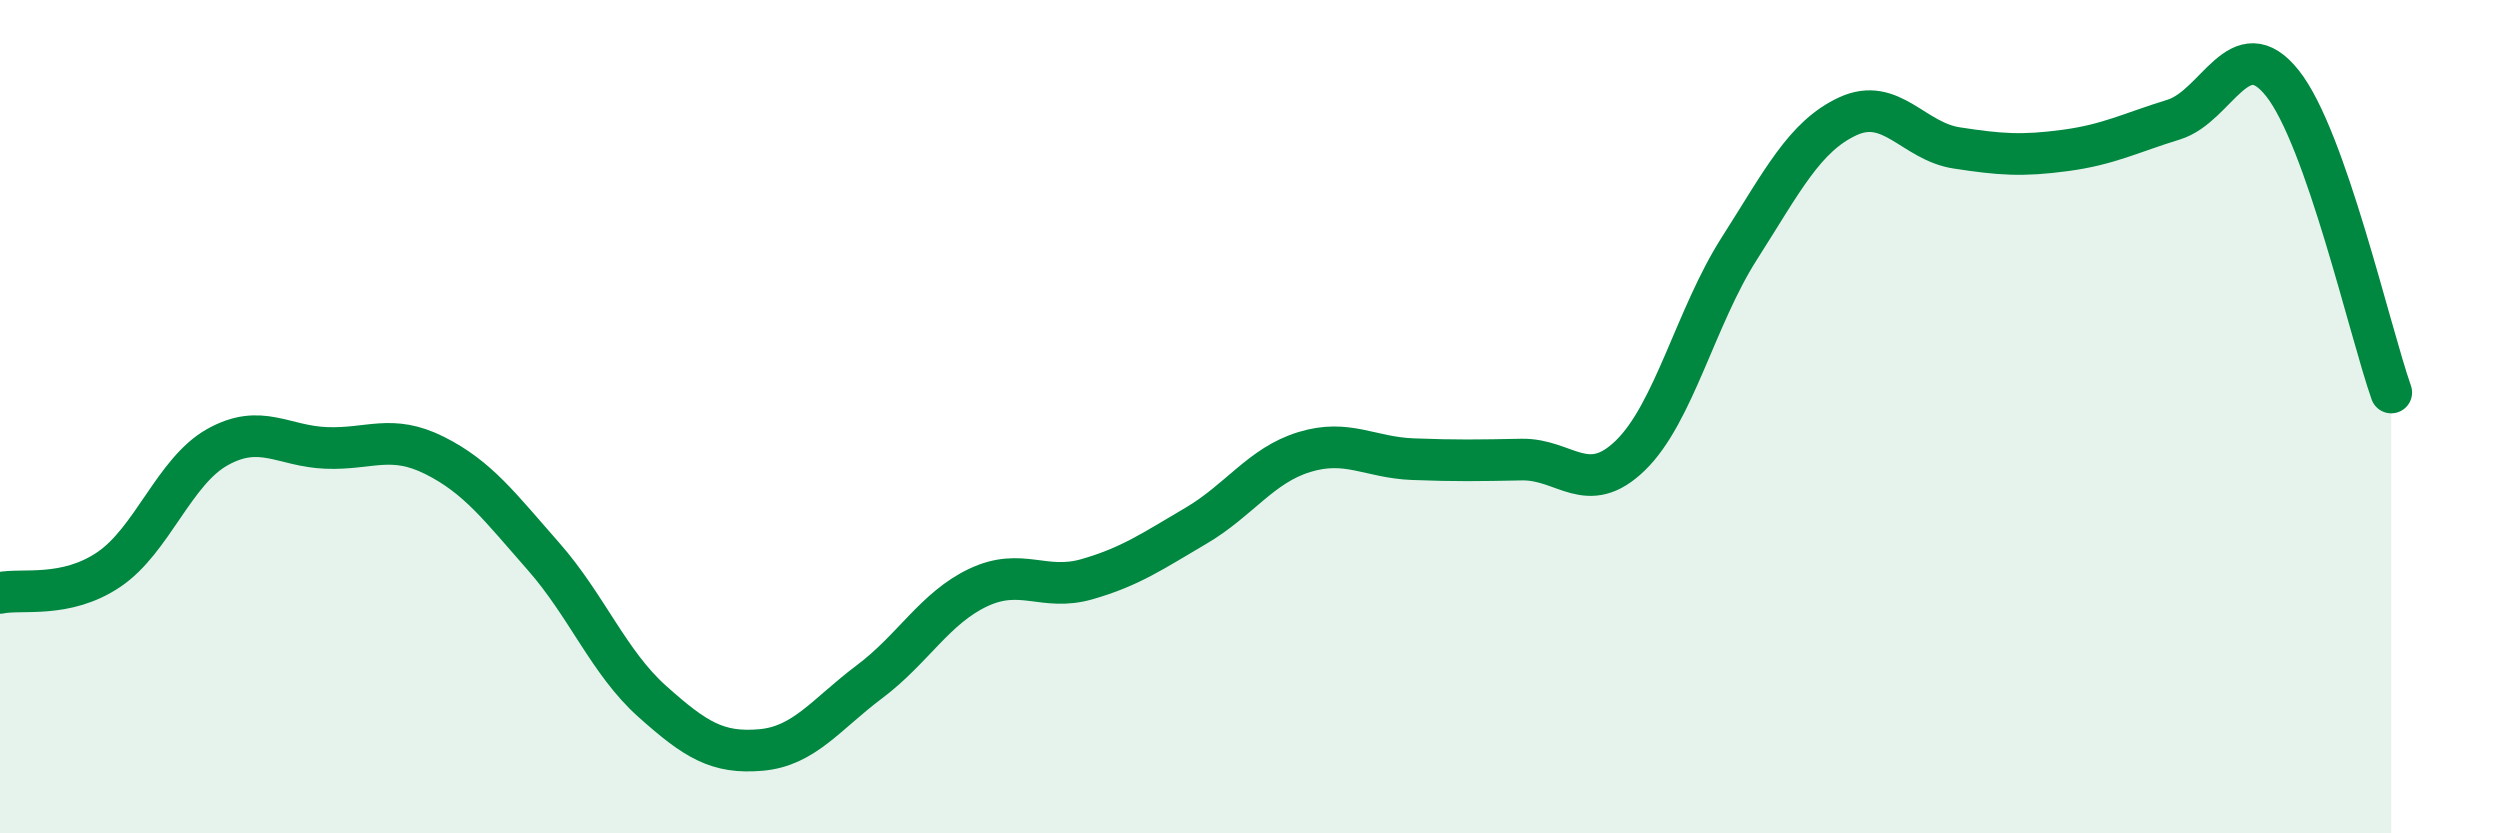
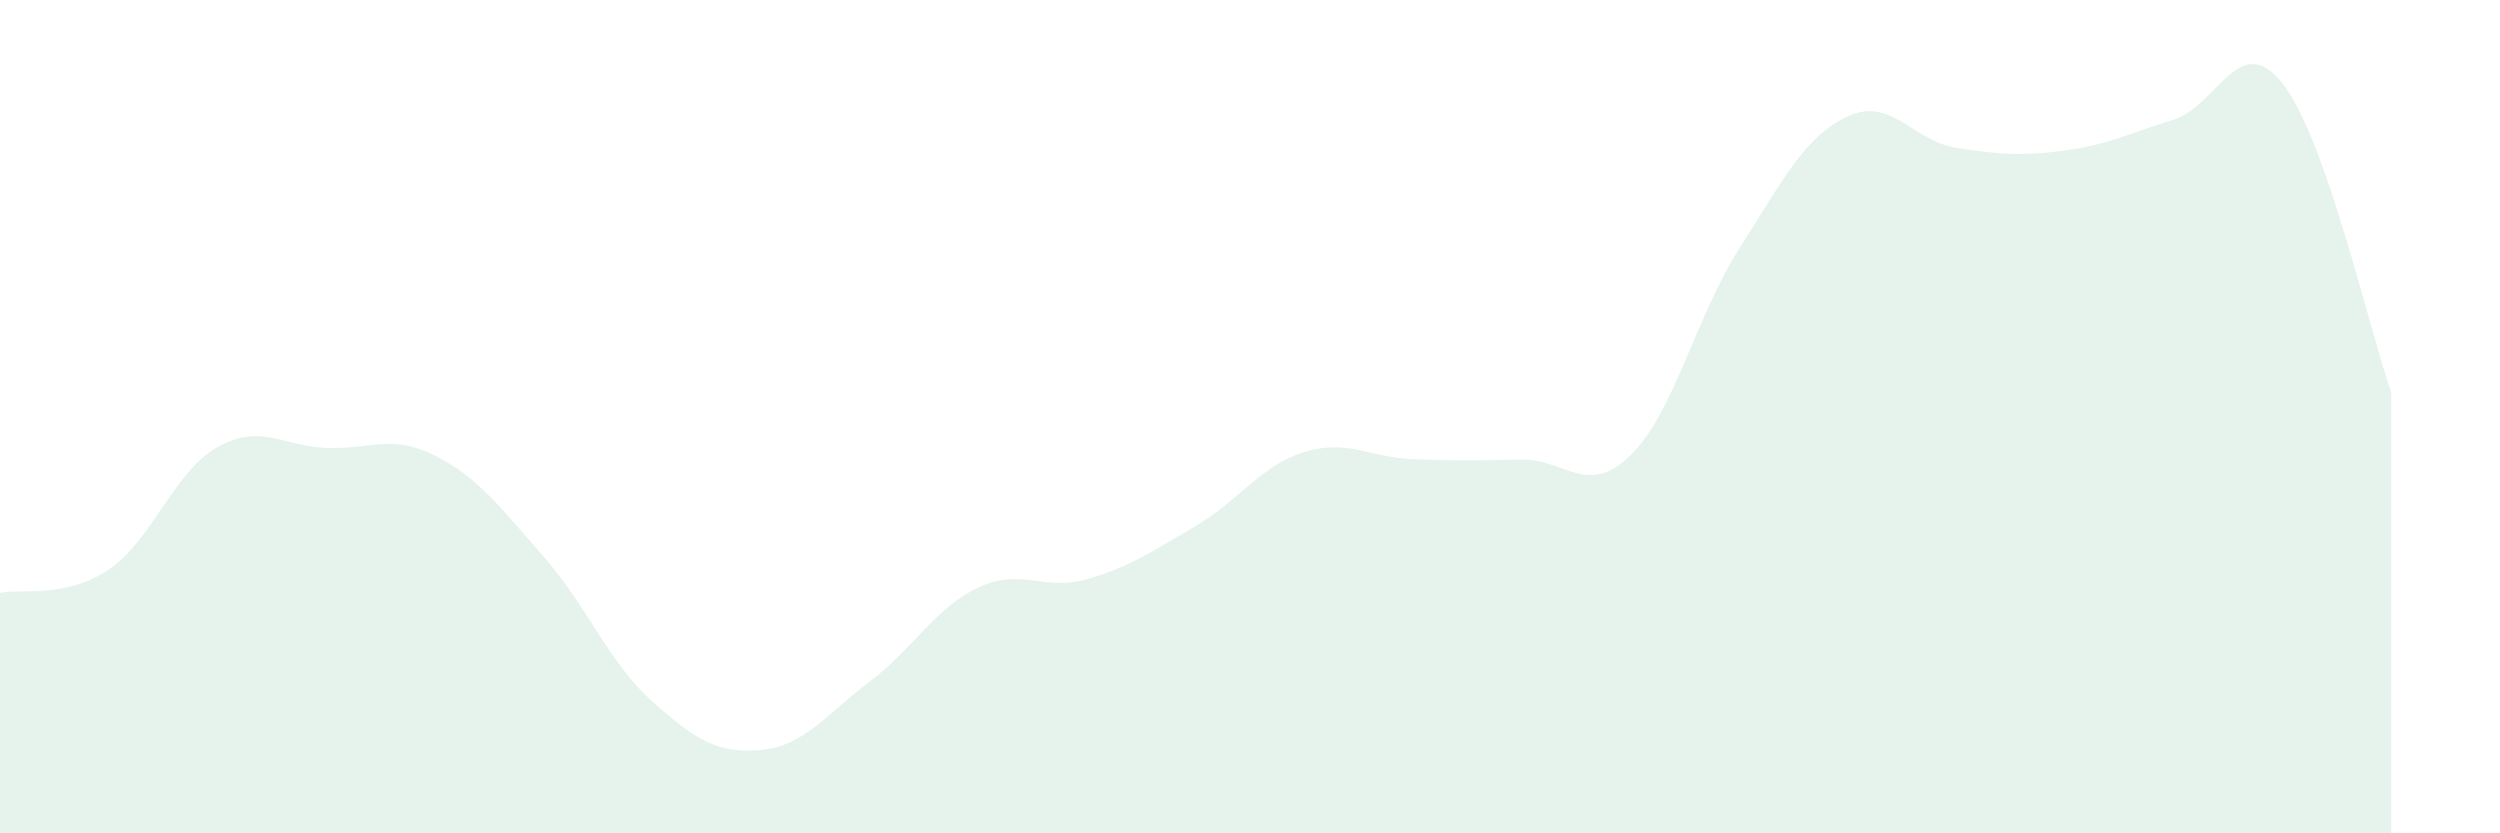
<svg xmlns="http://www.w3.org/2000/svg" width="60" height="20" viewBox="0 0 60 20">
  <path d="M 0,14.23 C 0.52,14.12 1.57,14.37 2.61,13.67 C 3.65,12.97 4.18,11.31 5.22,10.73 C 6.26,10.15 6.79,10.71 7.83,10.75 C 8.87,10.79 9.39,10.41 10.43,10.93 C 11.47,11.45 12,12.17 13.04,13.35 C 14.08,14.53 14.61,15.9 15.65,16.83 C 16.69,17.76 17.22,18.09 18.26,18 C 19.3,17.91 19.83,17.14 20.87,16.36 C 21.91,15.58 22.44,14.59 23.48,14.1 C 24.52,13.61 25.05,14.2 26.09,13.9 C 27.13,13.6 27.66,13.23 28.7,12.62 C 29.74,12.01 30.26,11.17 31.3,10.85 C 32.34,10.53 32.87,10.98 33.91,11.02 C 34.95,11.06 35.48,11.05 36.52,11.03 C 37.56,11.01 38.09,11.94 39.13,10.93 C 40.17,9.92 40.7,7.6 41.74,5.97 C 42.78,4.34 43.31,3.27 44.35,2.79 C 45.39,2.31 45.92,3.39 46.96,3.55 C 48,3.71 48.53,3.75 49.57,3.61 C 50.61,3.47 51.13,3.19 52.17,2.87 C 53.21,2.55 53.74,0.69 54.78,2 C 55.82,3.31 56.87,7.94 57.39,9.42L57.39 20L0 20Z" fill="#008740" opacity="0.1" stroke-linecap="round" stroke-linejoin="round" />
-   <path d="M 0,14.23 C 0.52,14.12 1.57,14.37 2.61,13.67 C 3.65,12.97 4.18,11.31 5.22,10.73 C 6.26,10.15 6.79,10.71 7.83,10.75 C 8.87,10.79 9.39,10.41 10.43,10.93 C 11.47,11.45 12,12.17 13.04,13.35 C 14.08,14.53 14.61,15.9 15.65,16.83 C 16.69,17.76 17.22,18.09 18.26,18 C 19.3,17.91 19.83,17.14 20.87,16.36 C 21.91,15.58 22.44,14.59 23.48,14.1 C 24.52,13.61 25.05,14.2 26.09,13.9 C 27.13,13.6 27.66,13.23 28.7,12.62 C 29.74,12.01 30.26,11.17 31.3,10.85 C 32.34,10.53 32.87,10.98 33.91,11.02 C 34.95,11.06 35.48,11.05 36.52,11.03 C 37.56,11.01 38.09,11.94 39.13,10.93 C 40.17,9.92 40.7,7.6 41.74,5.97 C 42.78,4.34 43.31,3.27 44.35,2.79 C 45.39,2.31 45.92,3.39 46.96,3.55 C 48,3.71 48.53,3.75 49.57,3.61 C 50.61,3.47 51.13,3.19 52.17,2.87 C 53.21,2.55 53.74,0.69 54.78,2 C 55.82,3.31 56.87,7.94 57.39,9.42" stroke="#008740" stroke-width="1" fill="none" stroke-linecap="round" stroke-linejoin="round" />
</svg>